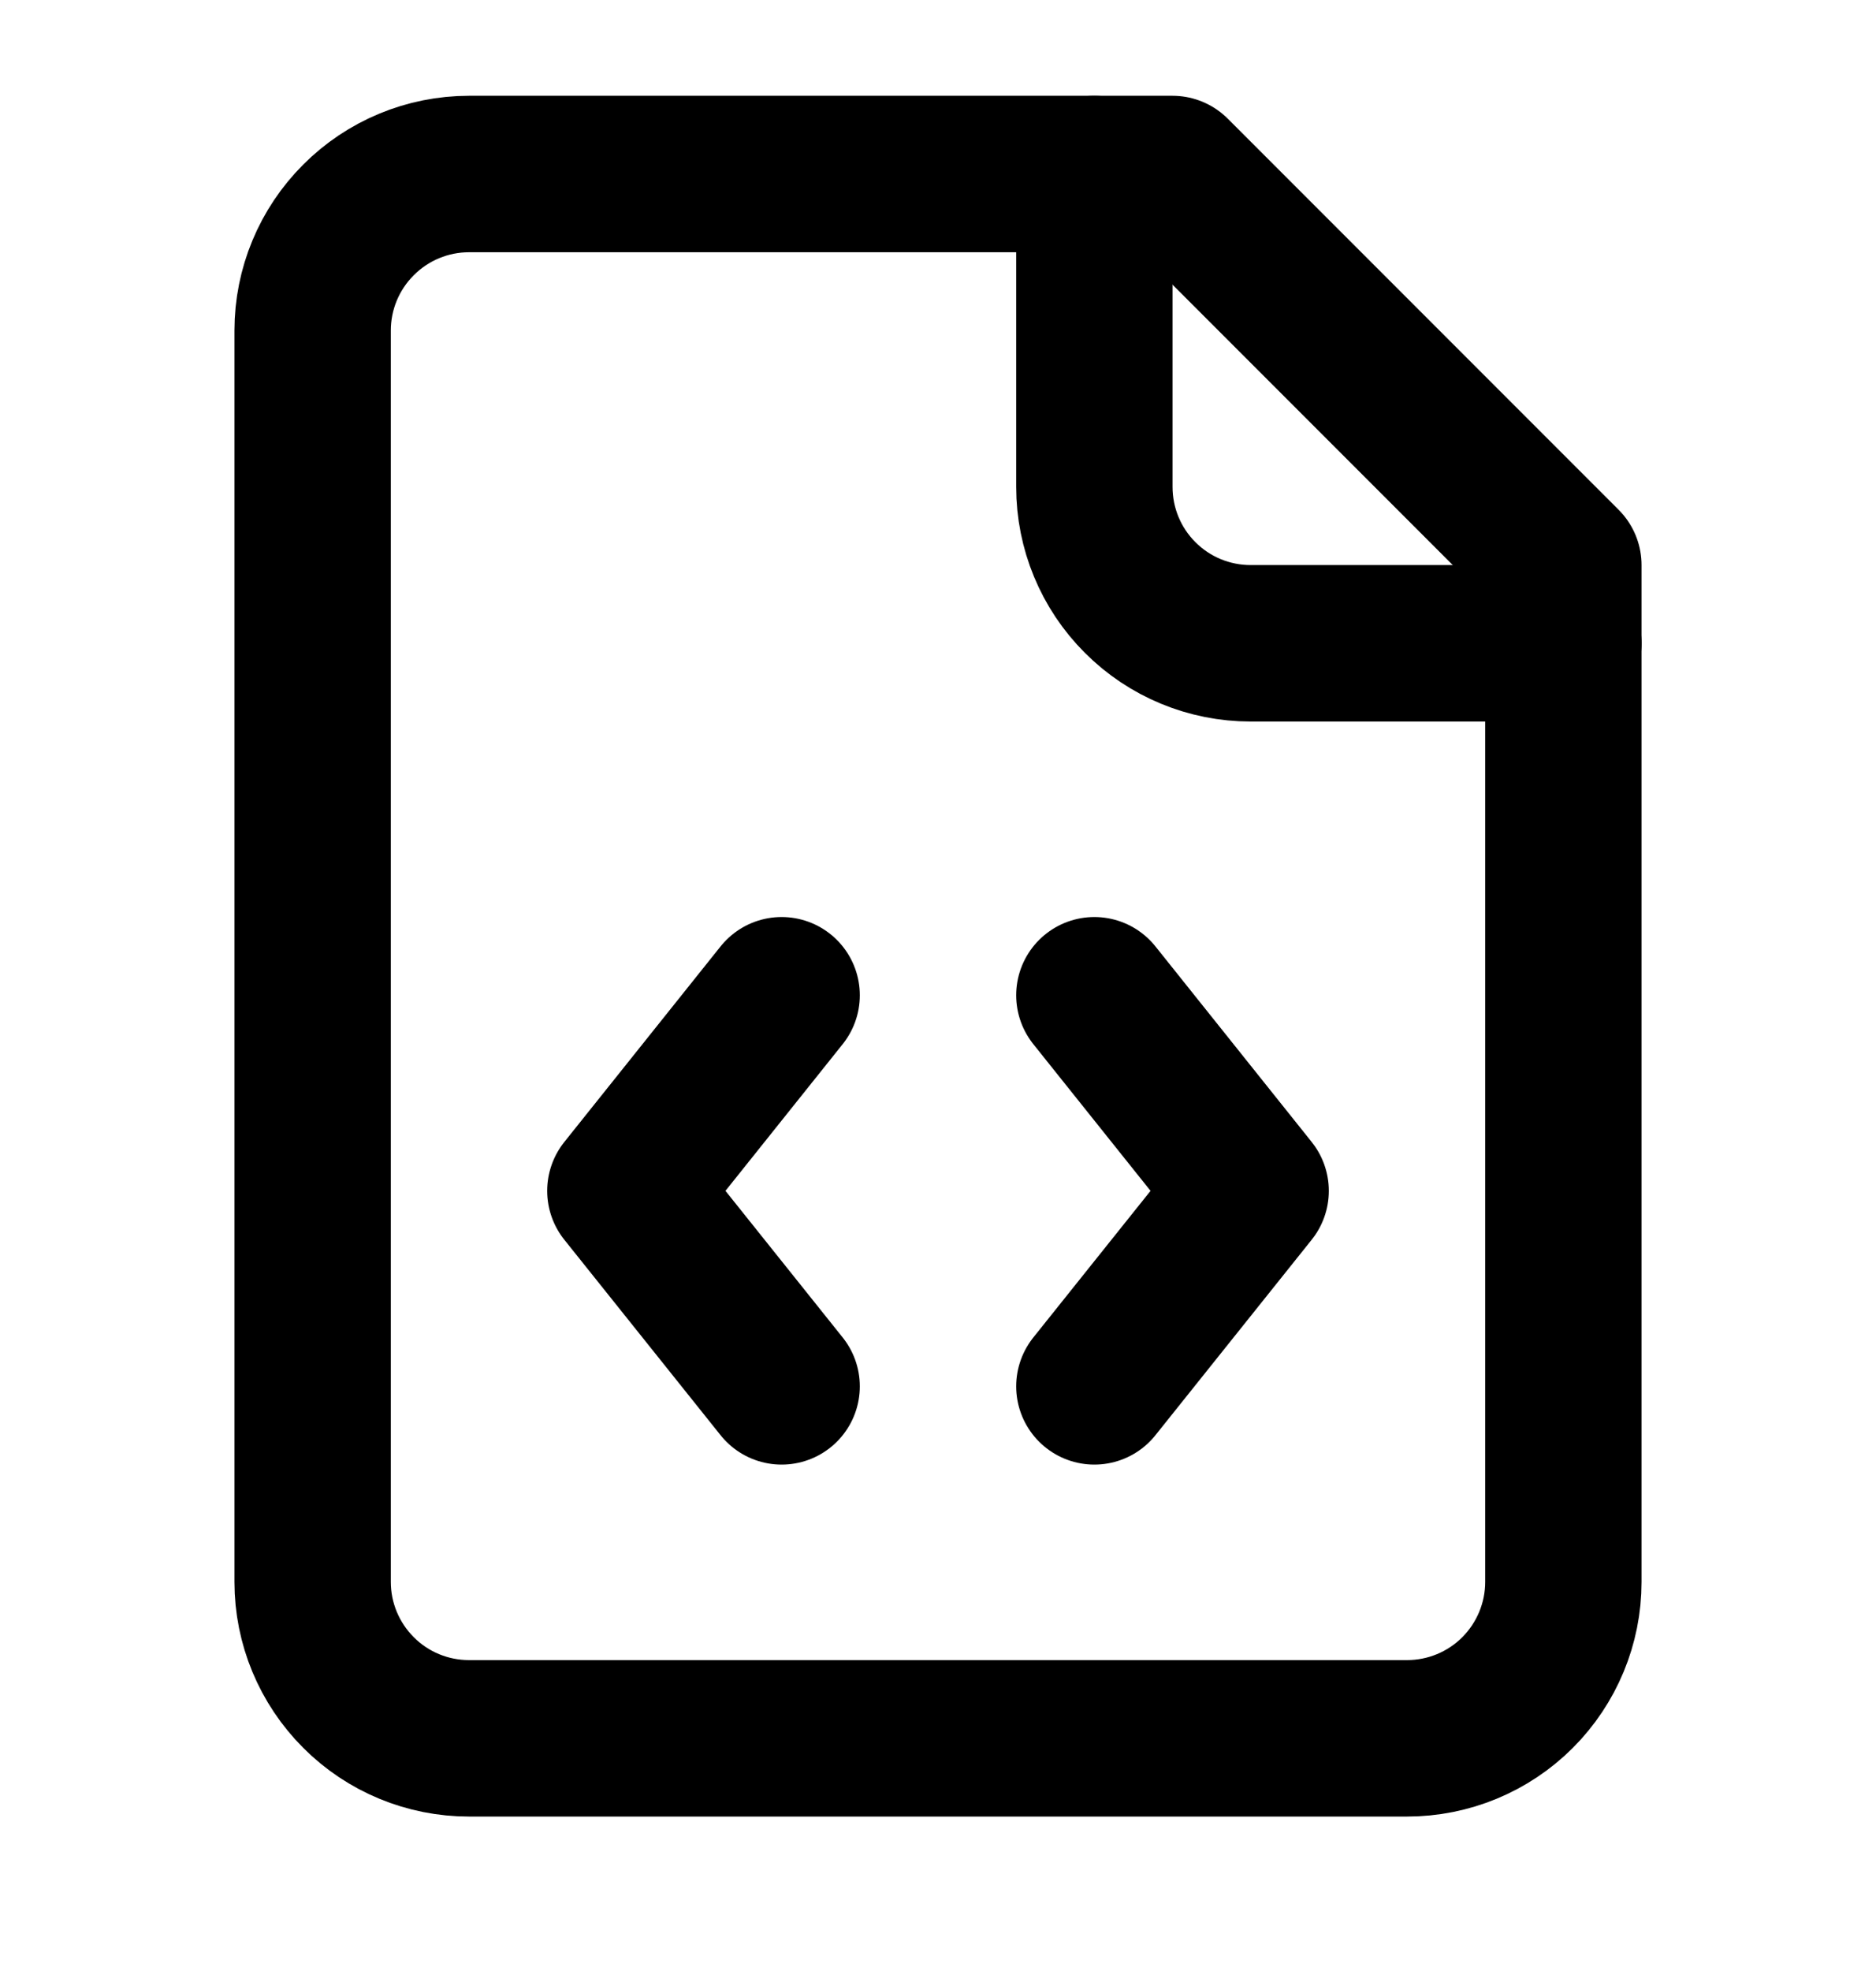
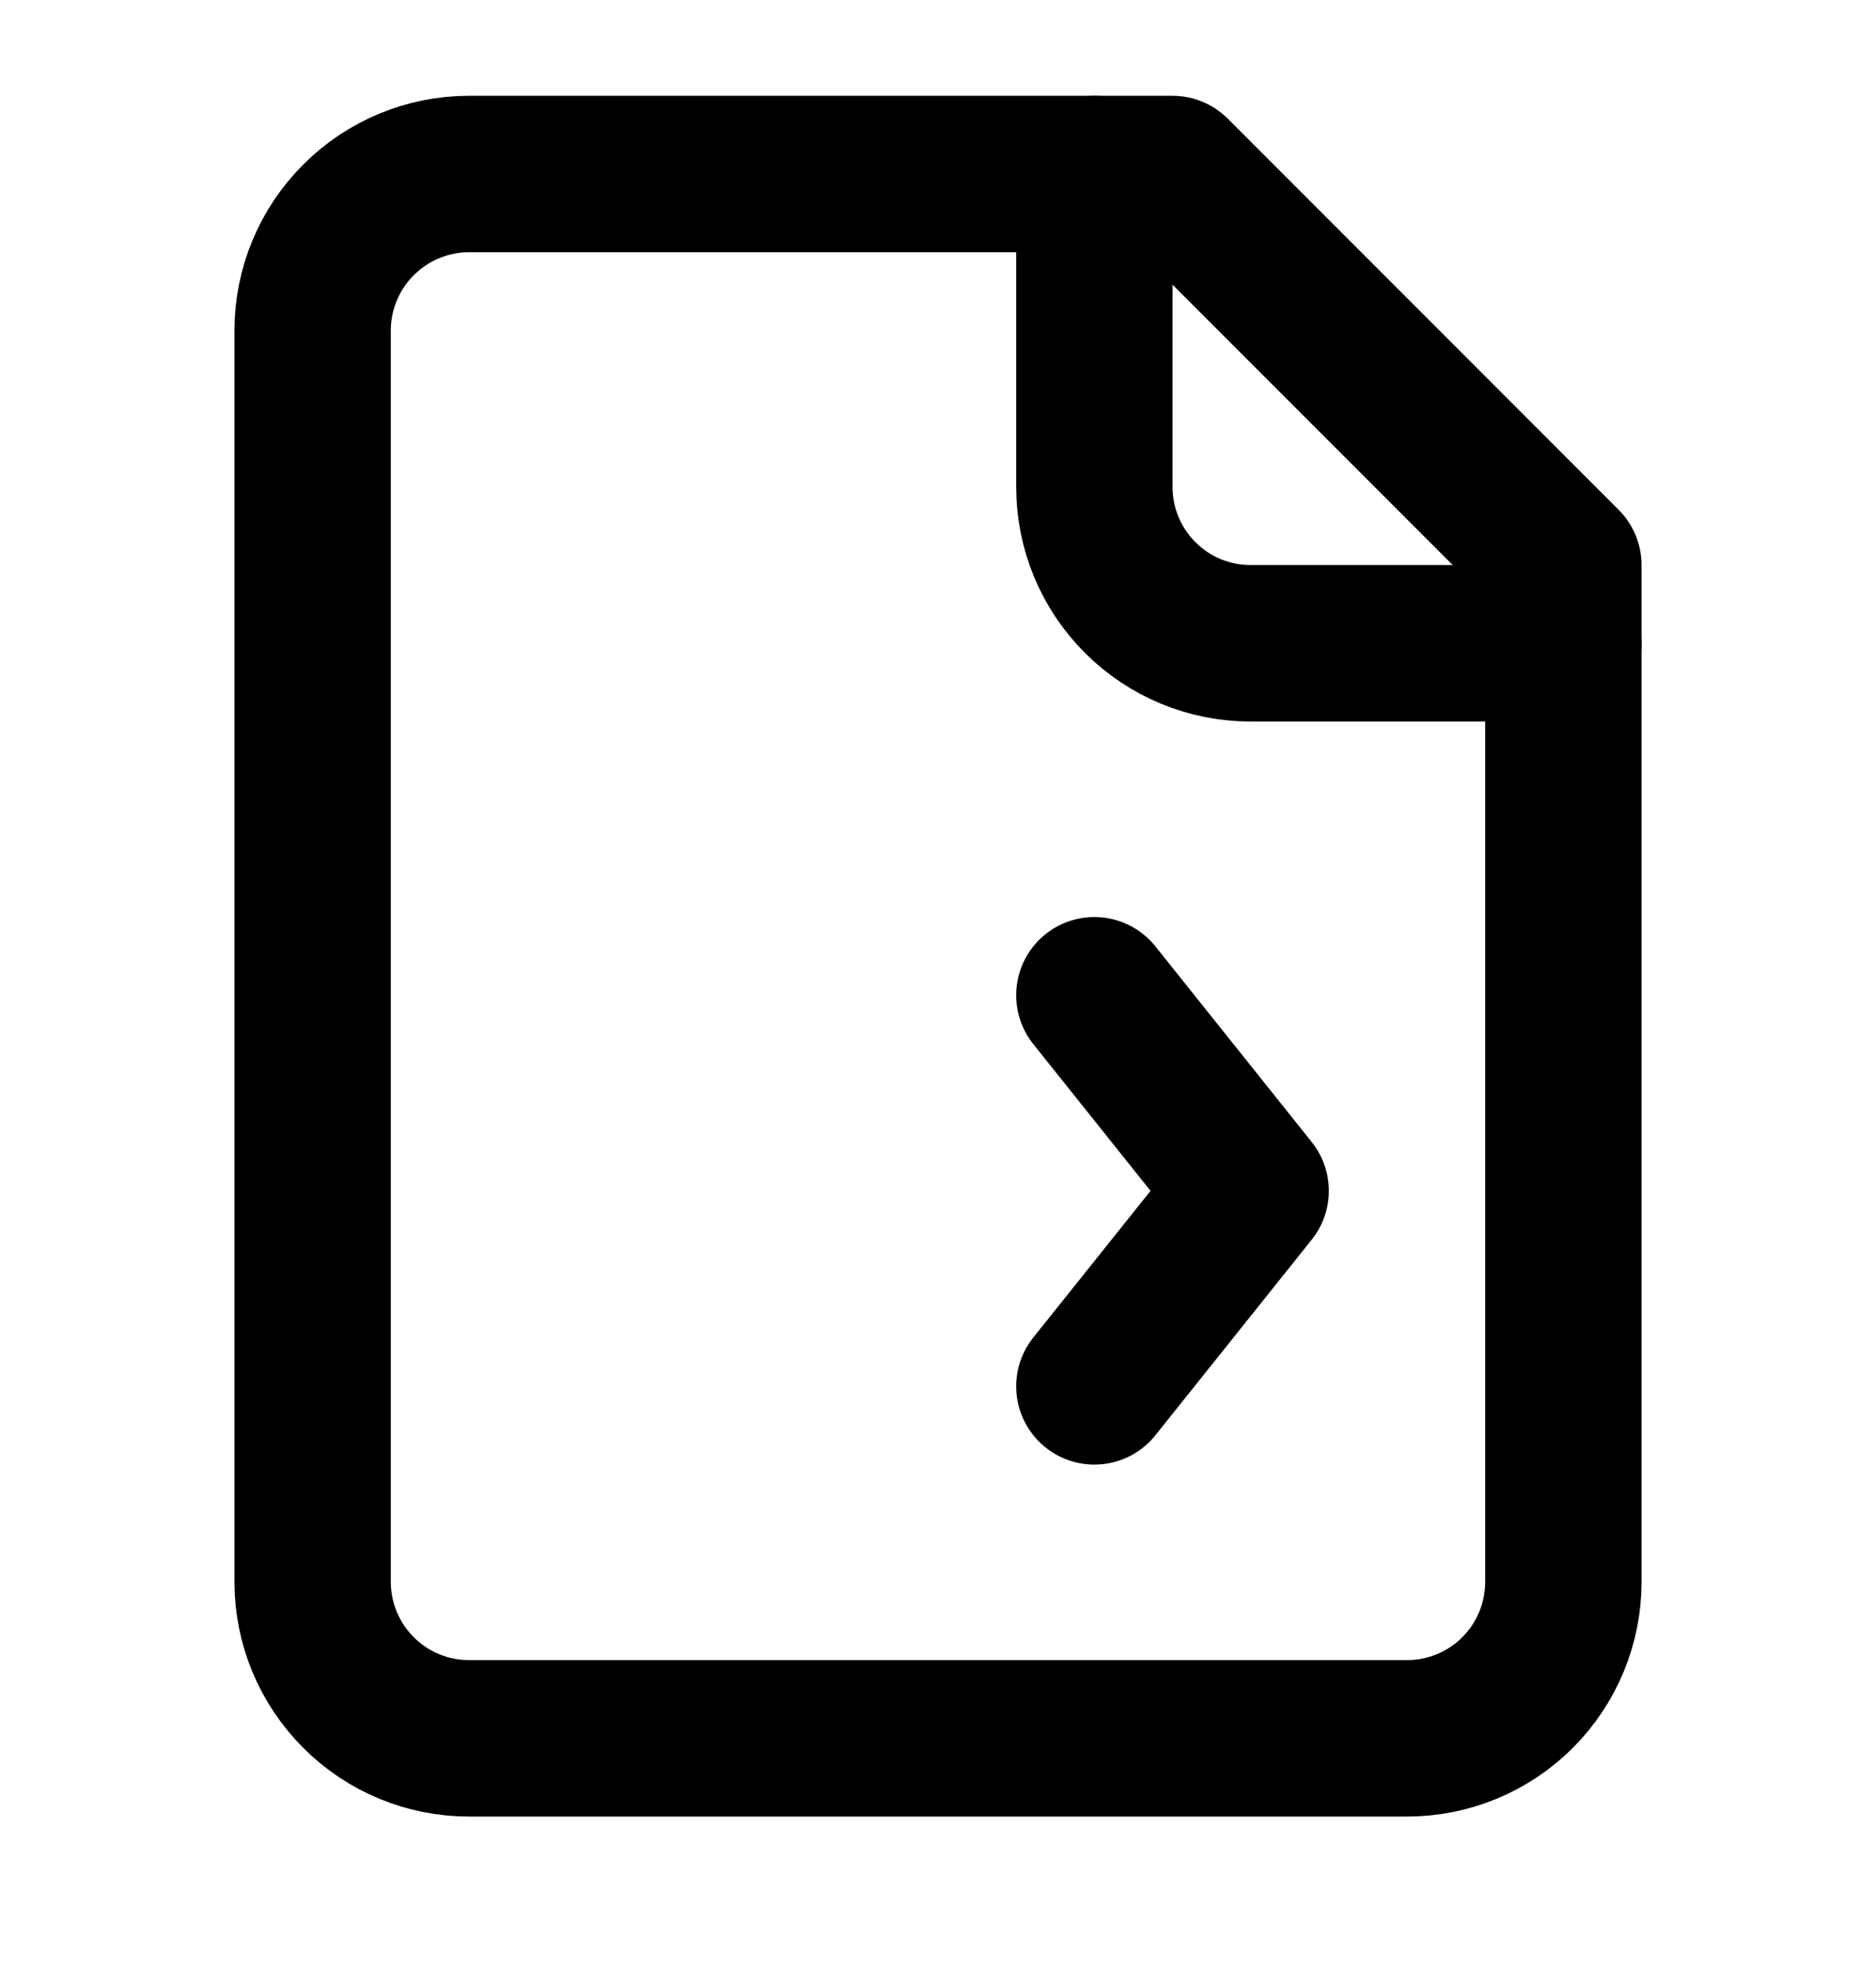
<svg xmlns="http://www.w3.org/2000/svg" width="20" height="21" viewBox="0 0 20 21" fill="none">
-   <path d="M8.333 10.604L6.667 12.688L8.333 14.771" stroke="black" stroke-width="1.667" stroke-linecap="round" stroke-linejoin="round" />
  <path d="M11.667 10.604L13.333 12.688L11.667 14.771" stroke="black" stroke-width="1.667" stroke-linecap="round" stroke-linejoin="round" />
  <path d="M11.667 1.854V5.188C11.667 5.63 11.842 6.054 12.155 6.366C12.467 6.679 12.891 6.854 13.333 6.854H16.667" stroke="black" stroke-width="1.667" stroke-linecap="round" stroke-linejoin="round" />
  <path d="M12.5 1.854H5C4.558 1.854 4.134 2.03 3.822 2.343C3.509 2.655 3.333 3.079 3.333 3.521V16.855C3.333 17.297 3.509 17.72 3.822 18.033C4.134 18.346 4.558 18.521 5 18.521H15C15.442 18.521 15.866 18.346 16.179 18.033C16.491 17.72 16.667 17.297 16.667 16.855V6.021L12.5 1.854Z" stroke="black" stroke-width="1.667" stroke-linecap="round" stroke-linejoin="round" />
</svg>